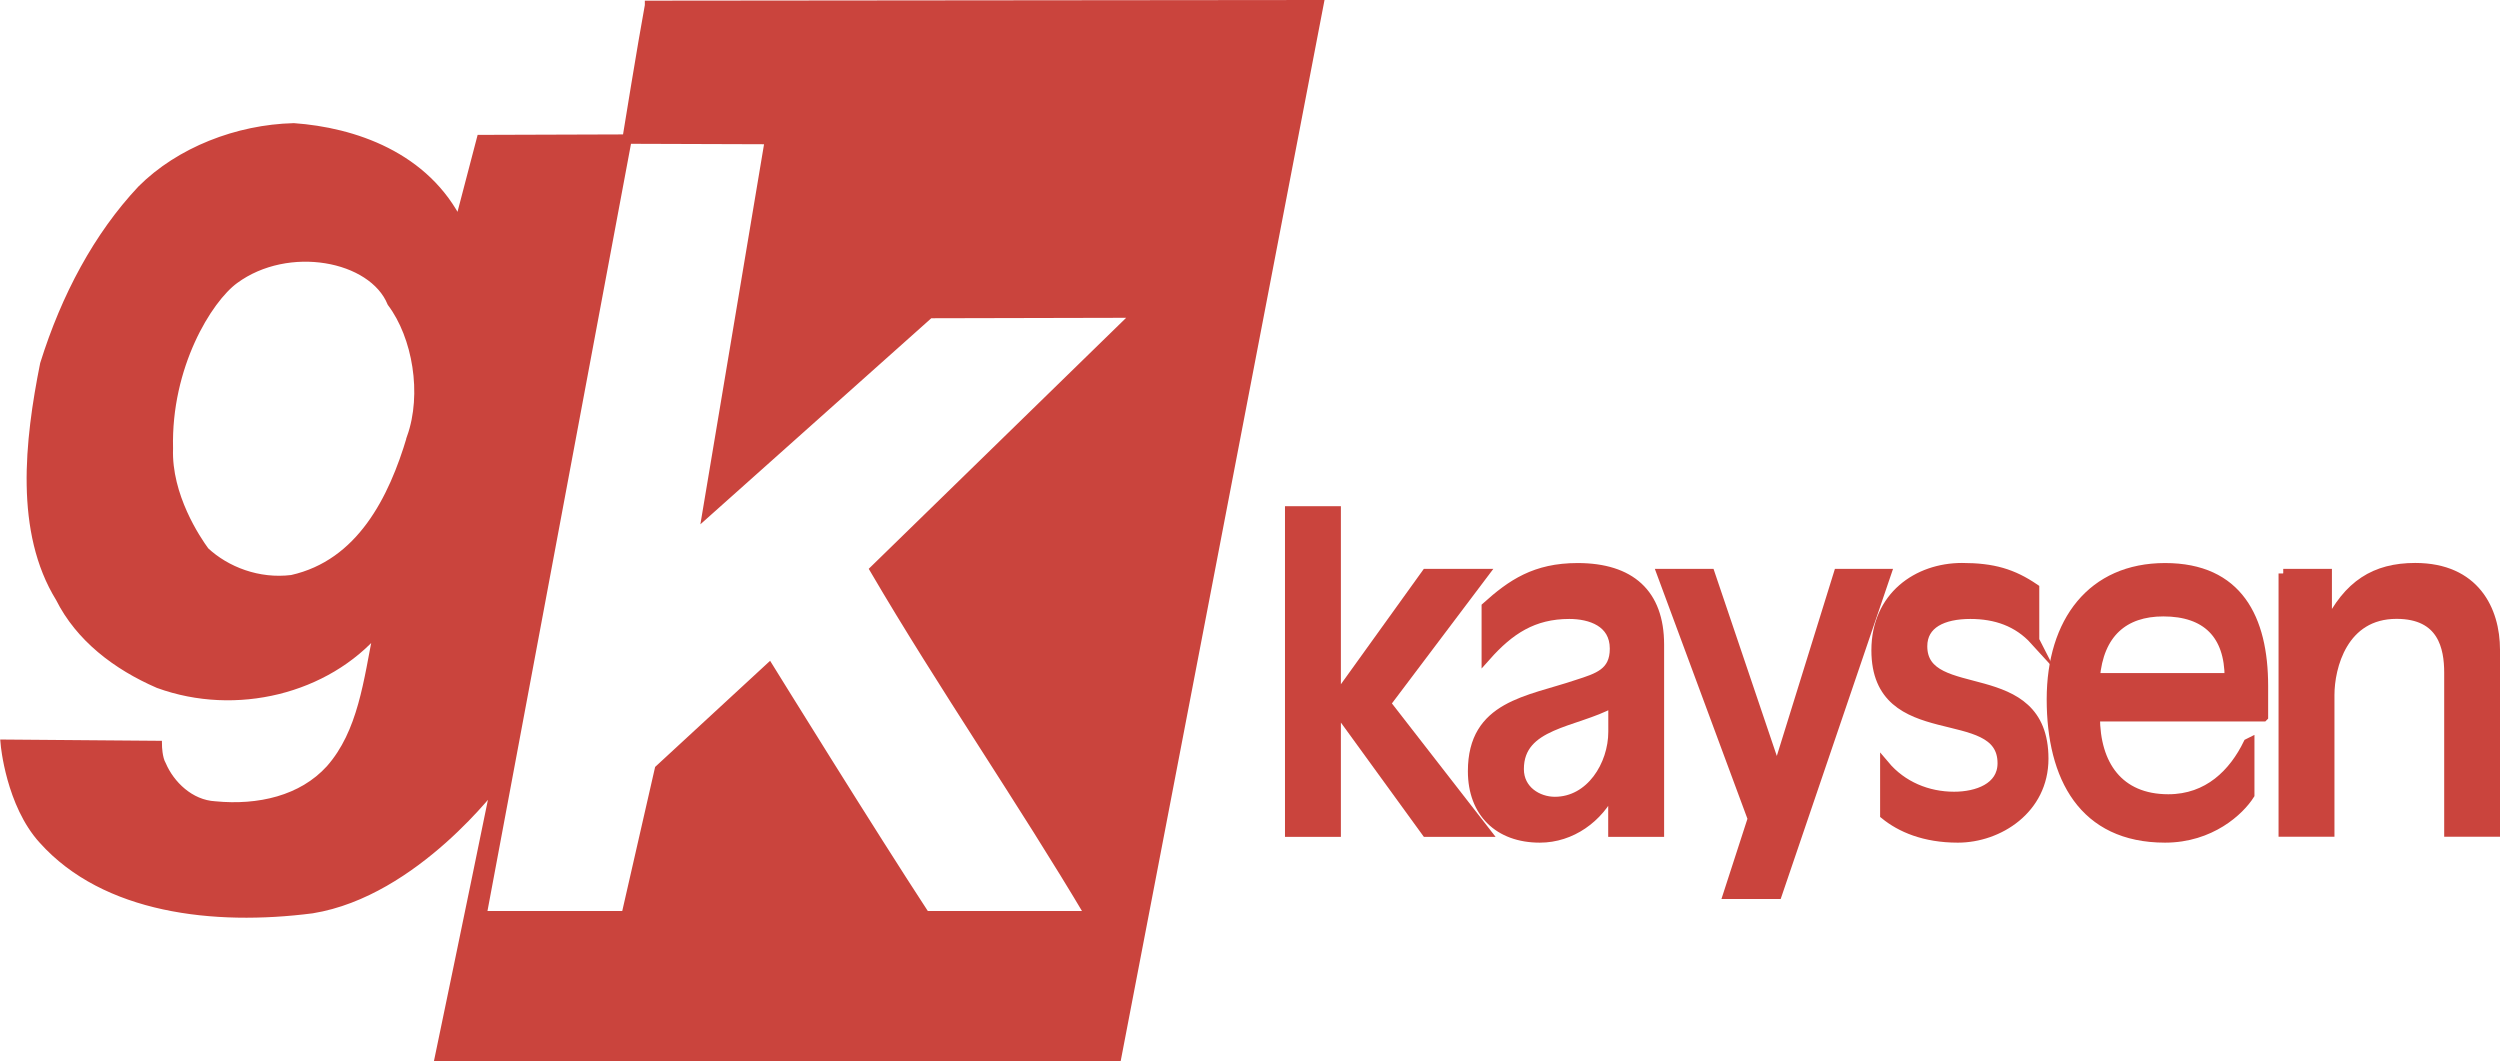
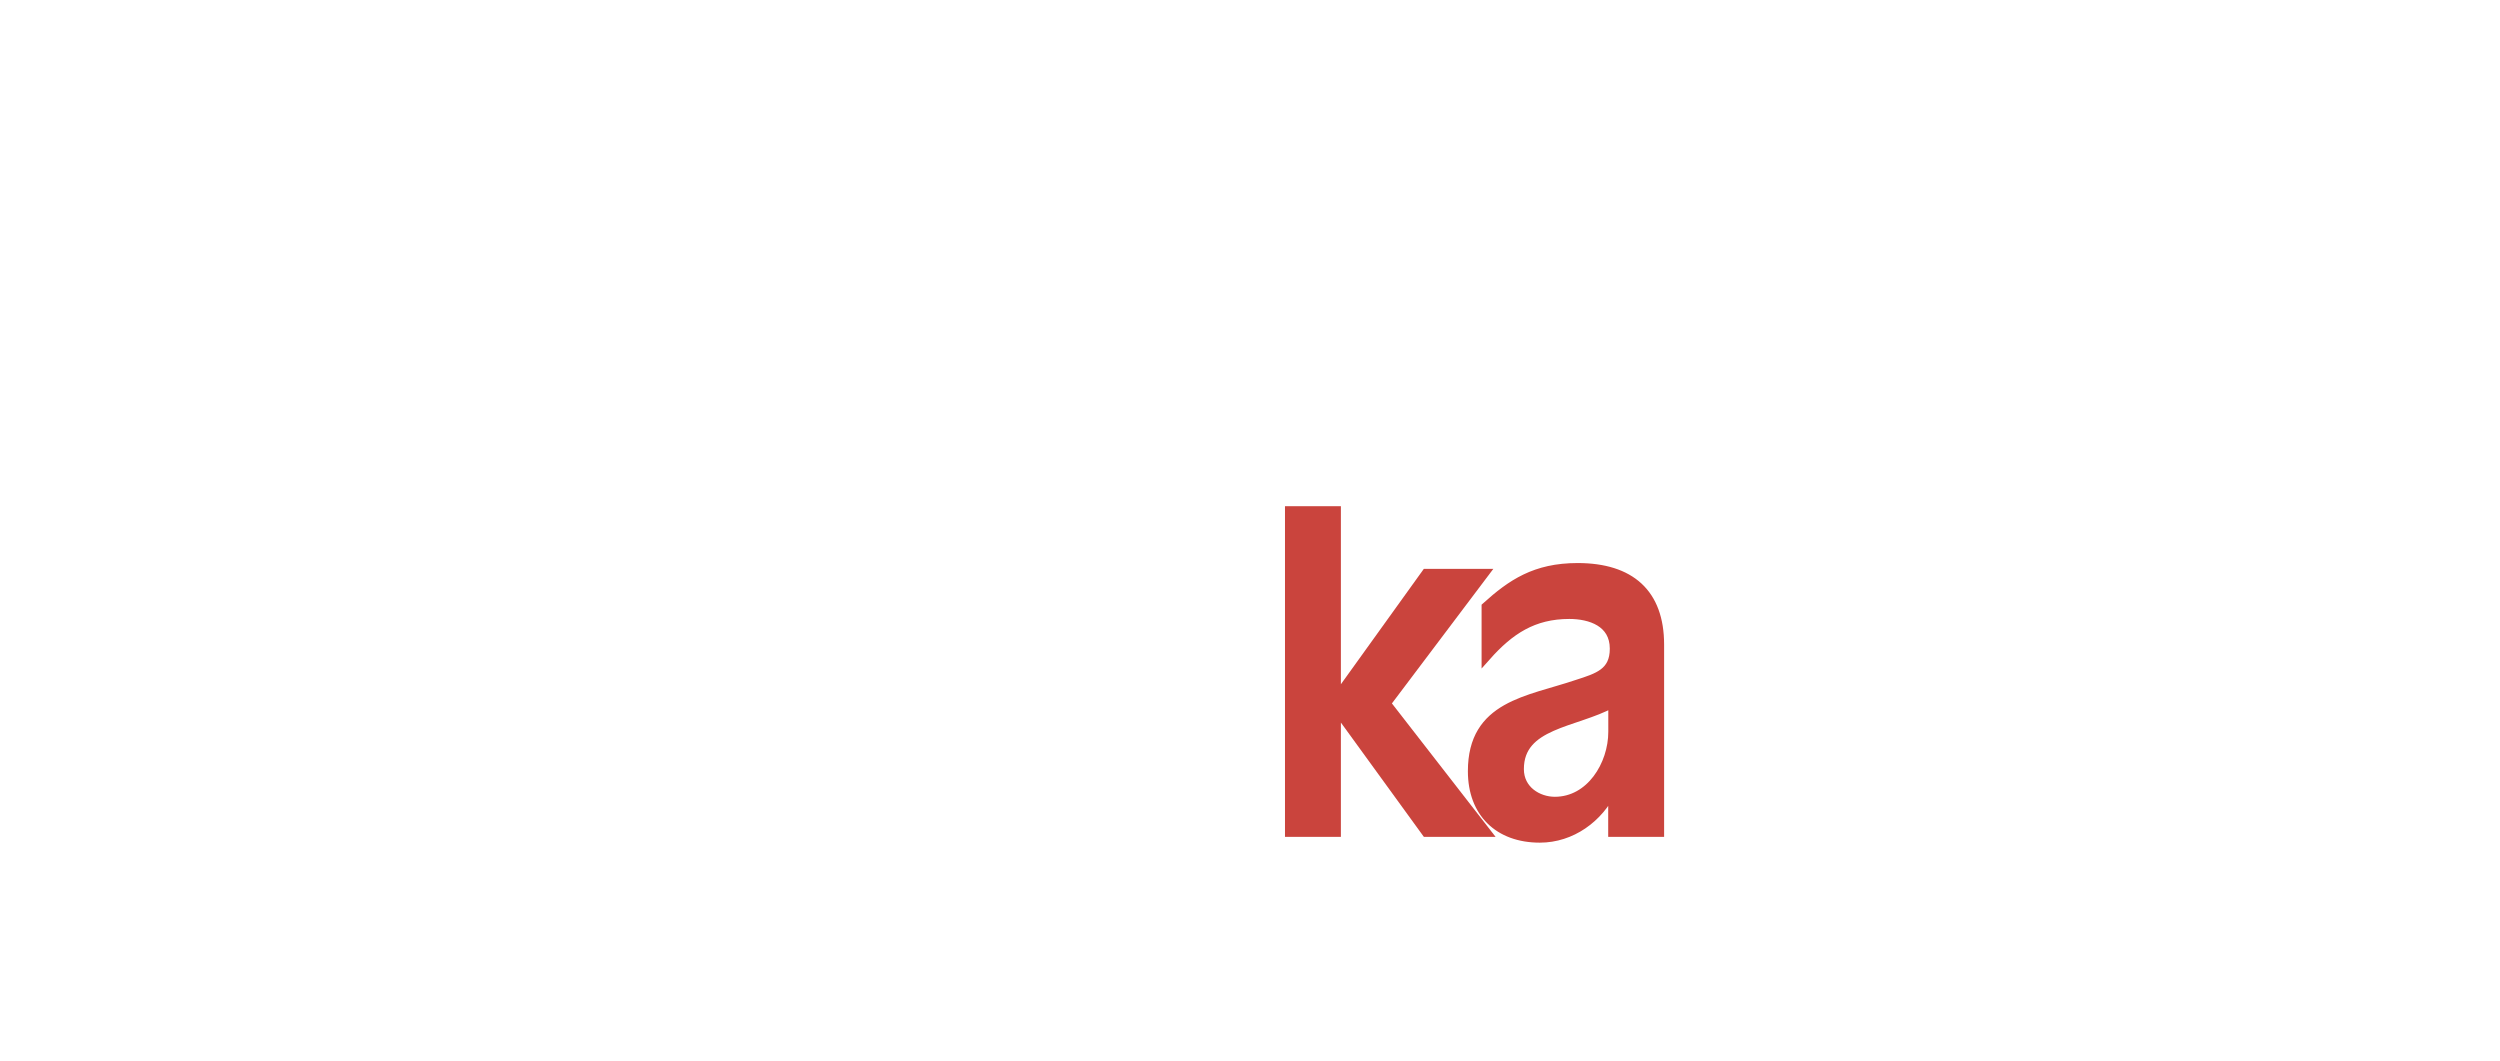
<svg xmlns="http://www.w3.org/2000/svg" id="uuid-79a1e3ea-5d88-43cb-8241-711f2e4f81c0" viewBox="0 0 266.54 113.13">
-   <path d="M69.25.58c-.75,4.05-2.4,14.25-2.4,14.25l15.2.05-6.65,39.7,23.7-21.15,22.2-.05-28.05,27.35c7.2,12.3,15.79,24.75,22.99,36.9h-17.59c-5.7-8.7-16.65-26.4-16.65-26.4l-11.7,10.8-3.56,15.6h-15.37l15.49-82.8-15.55.05-2.37,9.06c-3.56-7.31-11.32-9.86-17.62-10.31-6,.15-12.15,2.55-16.2,6.6-4.65,4.95-8.1,11.4-10.35,18.6-1.65,8.25-2.7,17.85,1.65,24.9,2.1,4.2,6,7.2,10.5,9.15,8.25,3,17.85.6,23.25-5.7l.15.15c-1.05,5.25-1.65,10.8-5.1,14.7-3,3.3-7.65,4.35-12.3,3.9-2.7-.15-4.8-2.25-5.7-4.35-.43-.73-.45-2.1-.45-2.1l-16.2-.13s.56,6.37,4.05,10.18c6.6,7.35,18.15,8.7,28.65,7.35,10.99-1.78,19.65-13.5,19.65-13.5-2.66,13.03-6.04,29.25-6.04,29.25h72.19L140.61.5l-71.36.07ZM43.88,46.65c-1.95,6.6-5.4,13.5-12.75,15.15-3.6.45-7.05-.9-9.3-3-.91-1.24-4.06-5.9-3.88-10.99-.22-8.78,4.17-15.93,7.03-18.03,5.71-4.2,14.75-2.5,16.8,2.47,2.7,3.6,3.75,9.75,2.1,14.4Z" style="fill:#ca443d; stroke:#ca443d; stroke-miterlimit:10;" />
  <path d="M137.5,54.47h4.96v19.91h.09l9.51-13.23h6.15l-10.44,13.85,10.66,13.72h-6.37l-9.51-13.1h-.09v13.1h-4.96v-34.25Z" style="fill:#ca443d; stroke:#ca443d; stroke-miterlimit:10;" />
  <path d="M176.92,88.72h-4.96v-4.47h-.09c-1.42,2.96-4.34,5.09-7.7,5.09-4.38,0-7.17-2.7-7.17-7.12,0-7.04,5.93-7.48,11.15-9.25,2.21-.71,3.98-1.24,3.98-3.81,0-2.83-2.57-3.67-4.82-3.67-3.85,0-6.37,1.68-8.85,4.47v-5.27c2.7-2.43,5.22-4.16,9.74-4.16,5.62,0,8.72,2.74,8.72,8.19v20ZM171.97,74.96h-.09c-3.98,2.17-9.91,2.17-9.91,7.04,0,2.26,1.99,3.45,3.8,3.45,3.81,0,6.2-3.89,6.2-7.43v-3.05Z" style="fill:#ca443d; stroke:#ca443d; stroke-miterlimit:10;" />
-   <path d="M186.84,87.3l-9.69-26.15h5.18l7.08,20.93h.09l6.5-20.93h5.13l-11.64,34.2h-5.27l2.61-8.05Z" style="fill:#ca443d; stroke:#ca443d; stroke-miterlimit:10;" />
-   <path d="M216.93,68.28c-1.81-1.99-4.16-2.79-6.86-2.79-2.92,0-5.09,1.02-5.09,3.41,0,6.33,12.92,1.59,12.92,11.99,0,5.4-4.82,8.45-9.16,8.45-3.58,0-6.11-1.11-7.79-2.48v-5.27c1.86,2.21,4.56,3.32,7.39,3.32,2.43,0,5.13-.93,5.13-3.54,0-6.64-13.45-1.59-13.45-12.04,0-5.75,4.42-8.81,9.16-8.81,3.32,0,5.4.62,7.74,2.21v5.53Z" style="fill:#ca443d; stroke:#ca443d; stroke-miterlimit:10;" />
-   <path d="M241.31,76.42h-17.92c0,5.09,2.48,8.76,7.79,8.76,4.25,0,6.95-2.74,8.5-5.93l.18-.09v5.58c-1.06,1.68-4.16,4.6-9.03,4.6-8.72,0-12.12-6.46-12.12-14.78s4.34-14.03,12.12-14.03,10.49,5.4,10.49,12.61v3.27ZM237.68,72.26c0-4.6-2.43-7.04-7.04-7.04-4.2,0-6.86,2.3-7.26,7.04h14.29Z" style="fill:#ca443d; stroke:#ca443d; stroke-miterlimit:10;" />
-   <path d="M243.43,61.15h4.69v5.57h.09c2.12-4.38,5-6.2,9.29-6.2,6.37,0,8.54,4.51,8.54,8.76v19.43h-4.95v-16.99c0-2.65-.66-6.24-5.58-6.24-5.71,0-7.12,5.62-7.12,8.63v14.6h-4.96v-27.57Z" style="fill:#ca443d; stroke:#ca443d; stroke-miterlimit:10;" />
</svg>